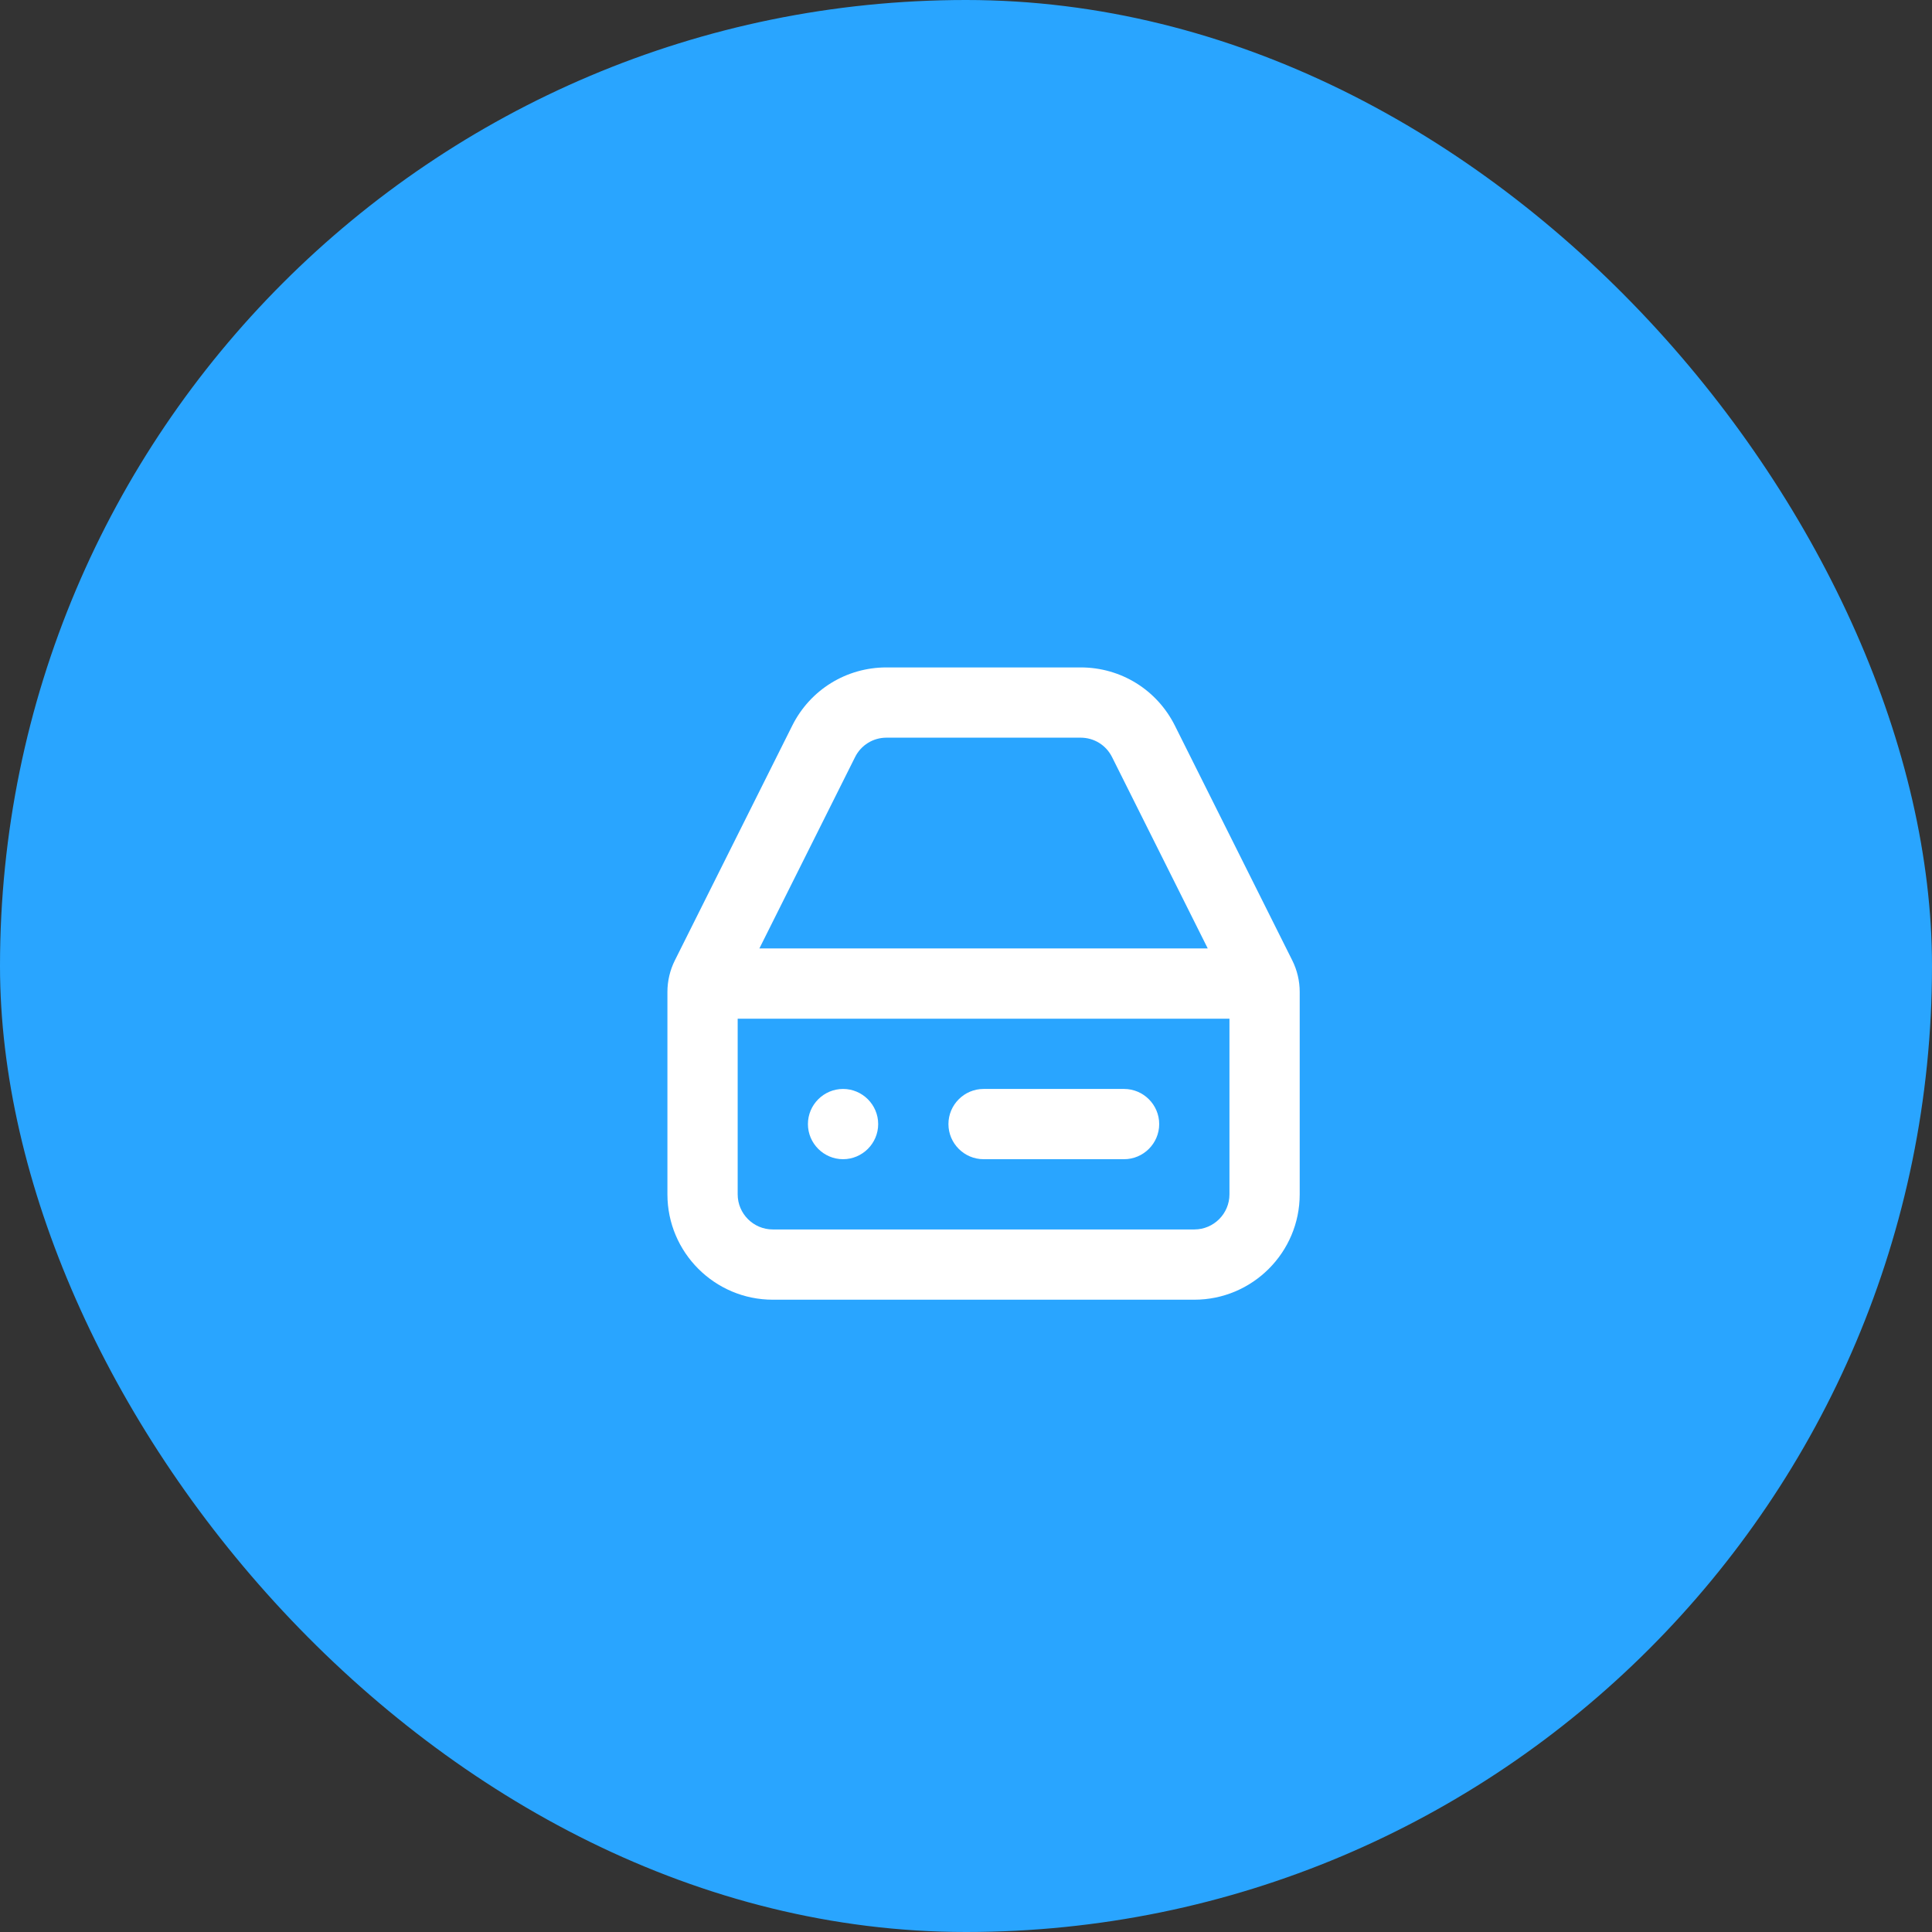
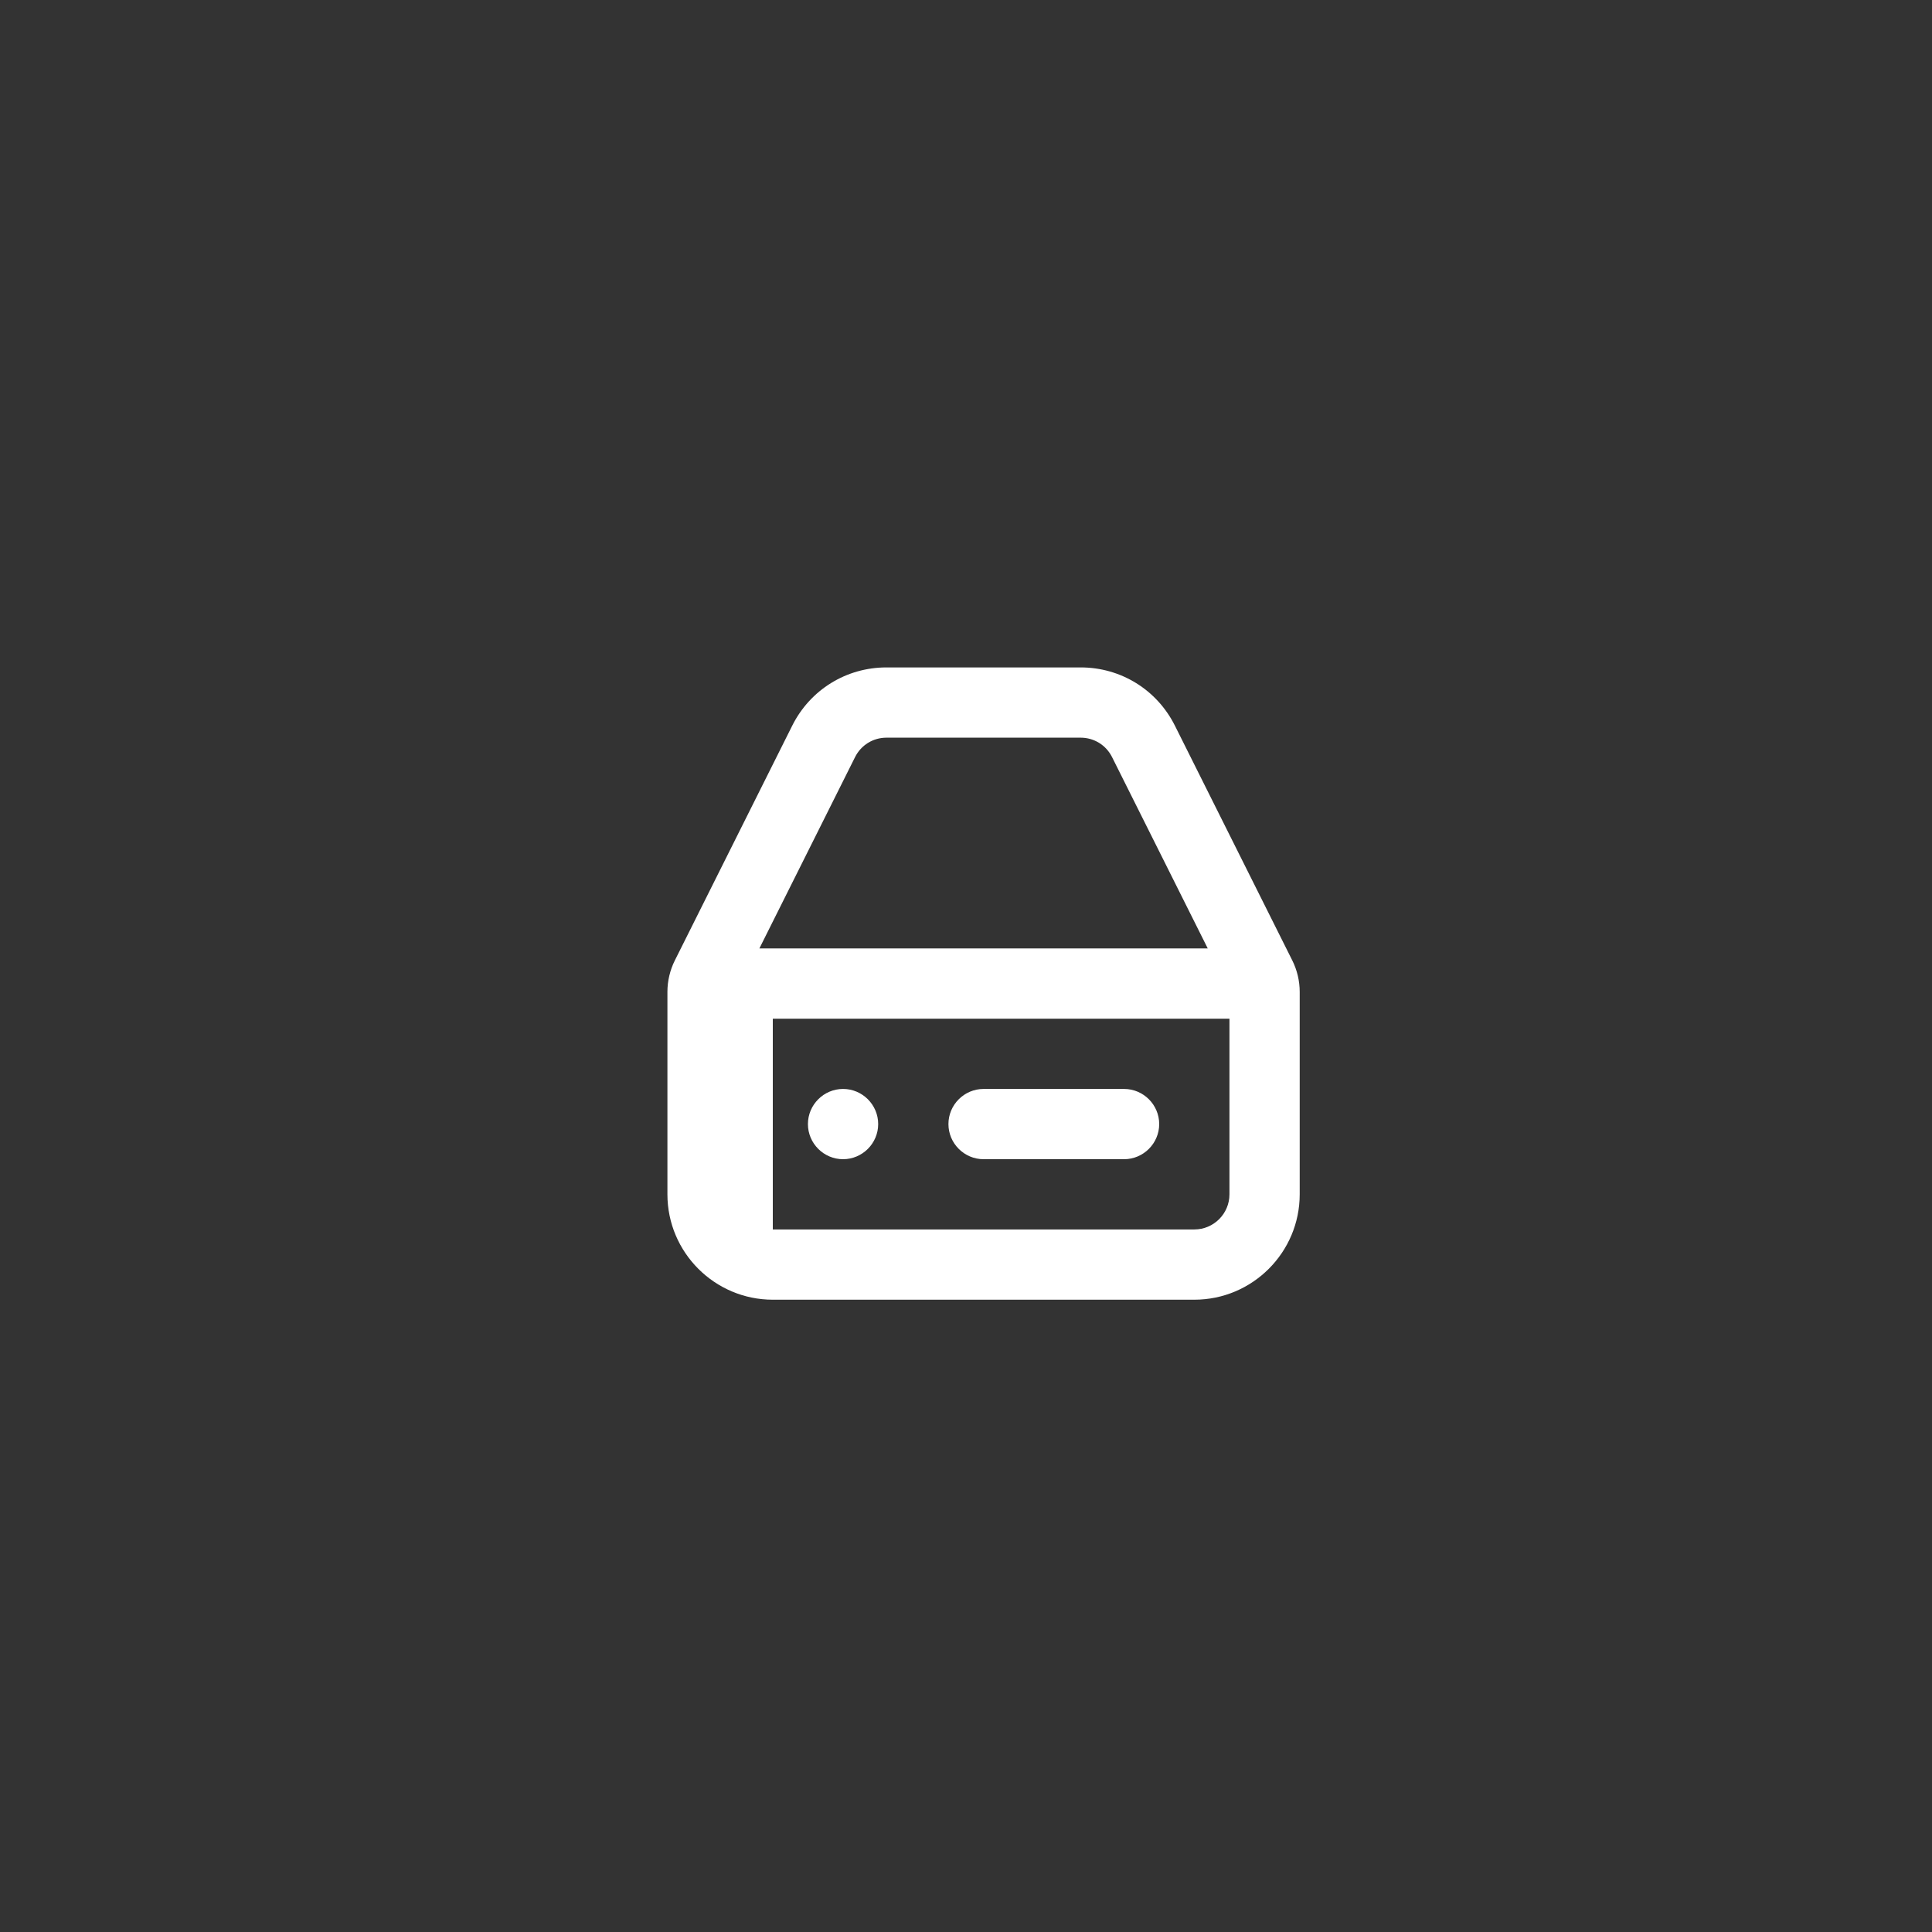
<svg xmlns="http://www.w3.org/2000/svg" width="55" height="55" viewBox="0 0 55 55" fill="none">
  <rect x="0" y="0" width="55" height="55" fill="#333333" stroke="none" />
-   <rect y="-0" width="55" height="55" rx="27.5" fill="#29A5FF" />
-   <path fill-rule="evenodd" clip-rule="evenodd" d="M23 32C23 31.45 23.45 31 24 31C24.55 31 25 31.45 25 32C25 32.55 24.55 33 24 33C23.45 33 23 32.55 23 32ZM28 31H32C32.55 31 33 31.45 33 32C33 32.55 32.55 33 32 33H28C27.45 33 27 32.55 27 32C27 31.45 27.45 31 28 31ZM34 35H22C21.449 35 21 34.552 21 34V29H35V34C35 34.552 34.551 35 34 35ZM24.342 21.553C24.512 21.212 24.855 21 25.236 21H30.764C31.145 21 31.488 21.212 31.658 21.553L34.382 27H21.618L24.342 21.553ZM36.789 27.342L33.447 20.658C32.936 19.636 31.908 19 30.764 19H25.236C24.092 19 23.064 19.636 22.553 20.658L19.211 27.342C19.073 27.618 19 27.928 19 28.236V34C19 35.654 20.346 37 22 37H34C35.654 37 37 35.654 37 34V28.236C37 27.928 36.927 27.618 36.789 27.342Z" fill="white" />
+   <path fill-rule="evenodd" clip-rule="evenodd" d="M23 32C23 31.45 23.45 31 24 31C24.55 31 25 31.45 25 32C25 32.55 24.55 33 24 33C23.45 33 23 32.55 23 32ZM28 31H32C32.55 31 33 31.45 33 32C33 32.55 32.55 33 32 33H28C27.45 33 27 32.55 27 32C27 31.45 27.45 31 28 31ZM34 35H22V29H35V34C35 34.552 34.551 35 34 35ZM24.342 21.553C24.512 21.212 24.855 21 25.236 21H30.764C31.145 21 31.488 21.212 31.658 21.553L34.382 27H21.618L24.342 21.553ZM36.789 27.342L33.447 20.658C32.936 19.636 31.908 19 30.764 19H25.236C24.092 19 23.064 19.636 22.553 20.658L19.211 27.342C19.073 27.618 19 27.928 19 28.236V34C19 35.654 20.346 37 22 37H34C35.654 37 37 35.654 37 34V28.236C37 27.928 36.927 27.618 36.789 27.342Z" fill="white" />
</svg>